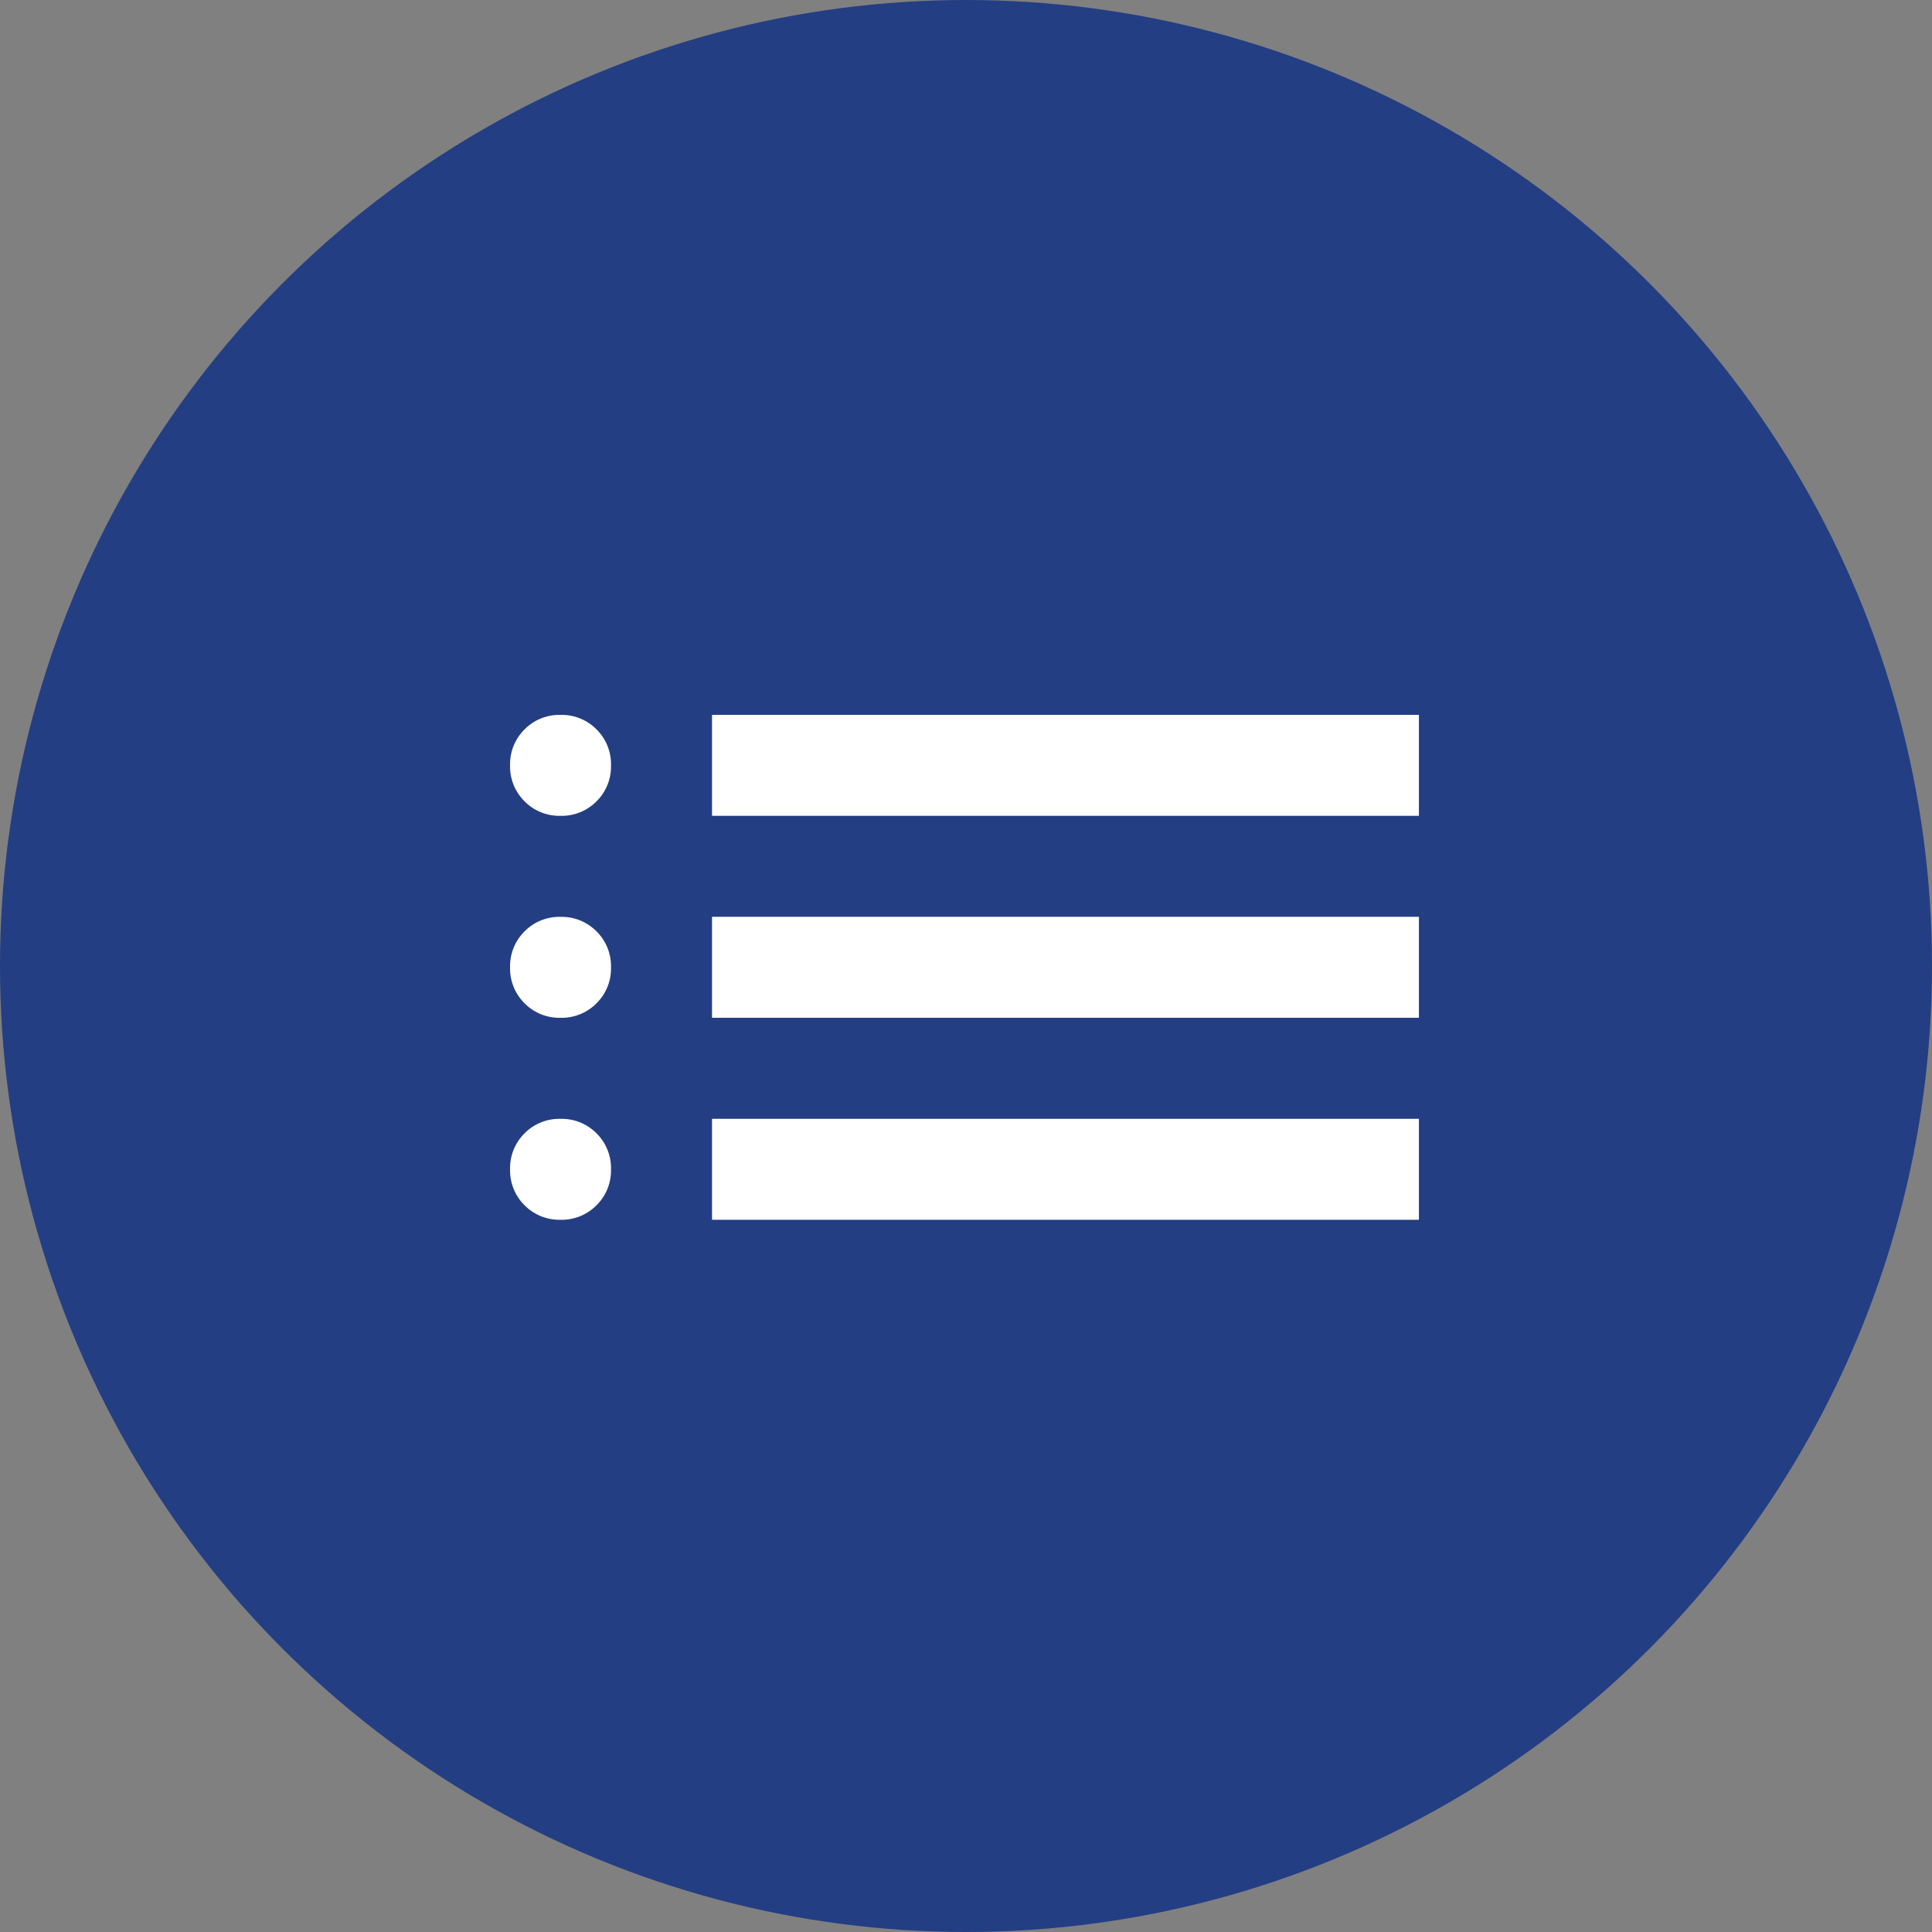
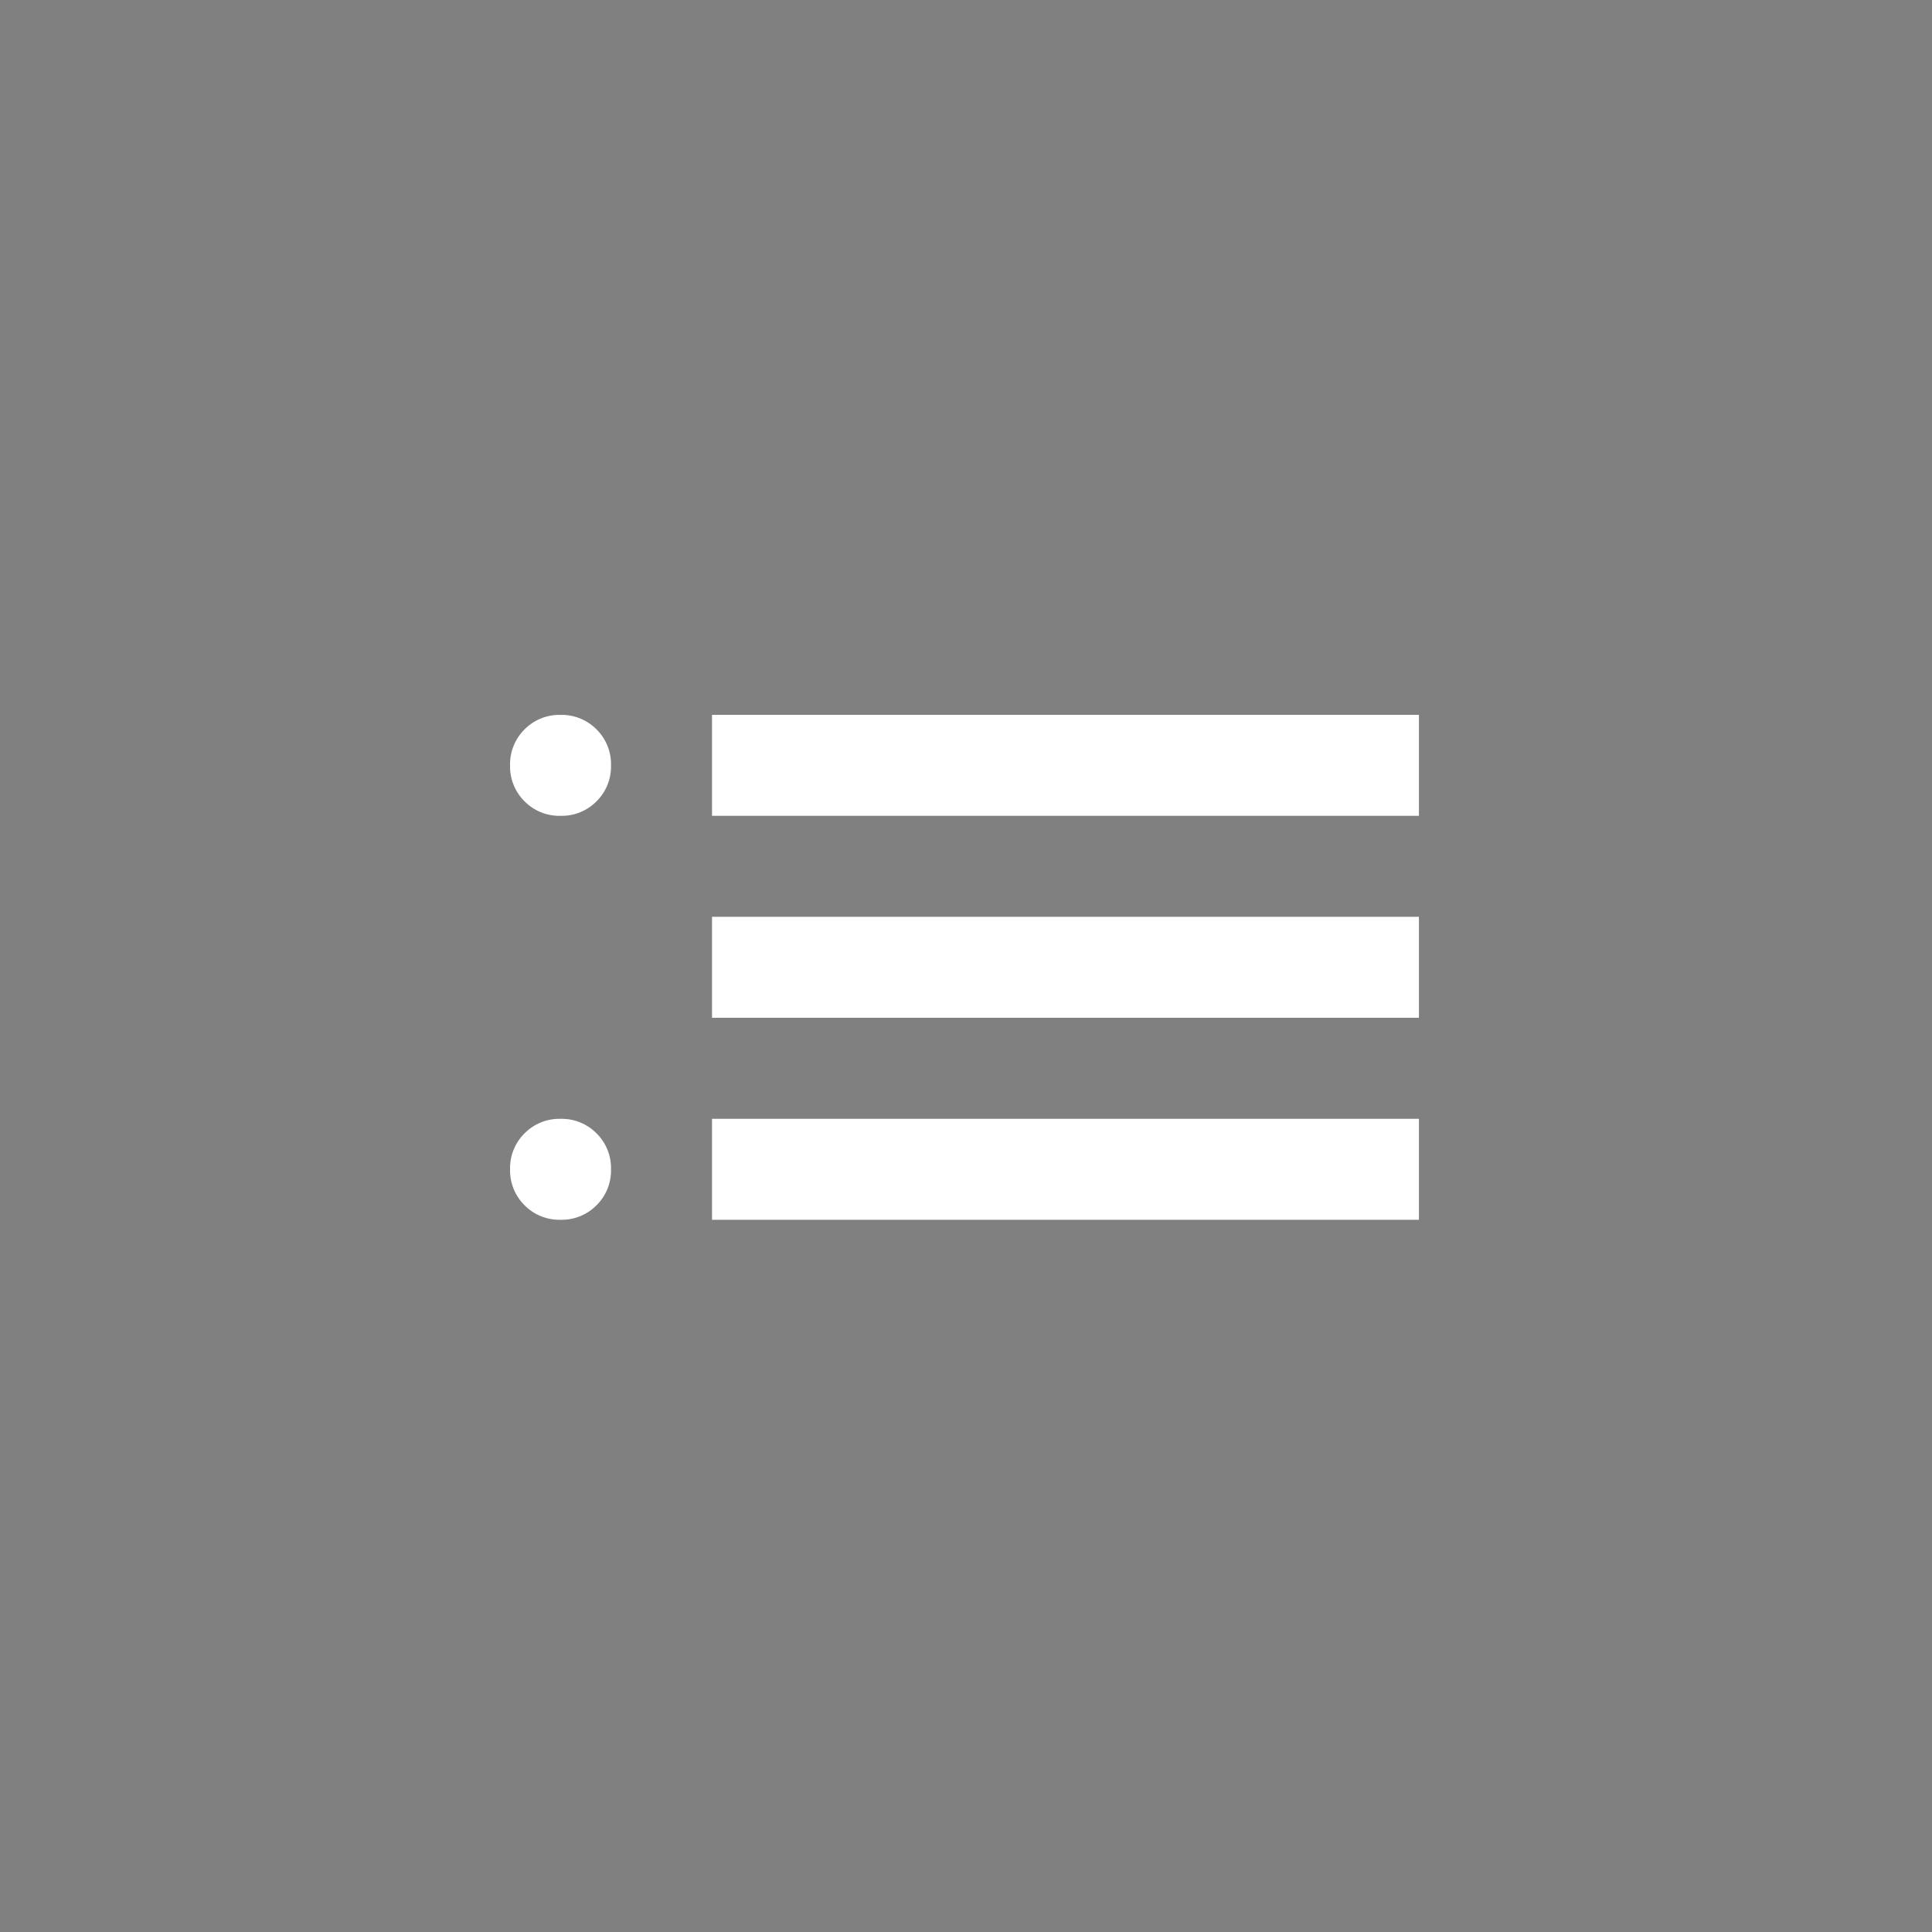
<svg xmlns="http://www.w3.org/2000/svg" width="200" height="200" viewBox="0 0 200 200">
  <rect x="0" y="0" width="200" height="200" fill="#808080" stroke="none" />
  <g id="Group_46" data-name="Group 46" transform="translate(-1527 -711)">
-     <circle id="Ellipse_7" data-name="Ellipse 7" cx="100" cy="100" r="100" transform="translate(1527 711)" fill="#233e83" />
-     <path id="list_FILL0_wght400_GRAD0_opsz24" d="M140.908-669.546V-680h73.178v10.454Zm0,20.908v-10.454h73.178v10.454Zm0,20.908v-10.454h73.178v10.454Zm-15.681-41.816a5.058,5.058,0,0,1-3.724-1.5,5.057,5.057,0,0,1-1.5-3.724,5.058,5.058,0,0,1,1.5-3.724,5.058,5.058,0,0,1,3.724-1.5,5.058,5.058,0,0,1,3.724,1.5,5.058,5.058,0,0,1,1.5,3.724,5.057,5.057,0,0,1-1.5,3.724A5.058,5.058,0,0,1,125.227-669.546Zm0,20.908a5.058,5.058,0,0,1-3.724-1.5,5.058,5.058,0,0,1-1.5-3.724,5.057,5.057,0,0,1,1.5-3.724,5.057,5.057,0,0,1,3.724-1.5,5.057,5.057,0,0,1,3.724,1.5,5.057,5.057,0,0,1,1.5,3.724,5.058,5.058,0,0,1-1.5,3.724A5.058,5.058,0,0,1,125.227-648.638Zm0,20.908a5.058,5.058,0,0,1-3.724-1.5,5.057,5.057,0,0,1-1.5-3.724,5.058,5.058,0,0,1,1.5-3.724,5.058,5.058,0,0,1,3.724-1.5,5.058,5.058,0,0,1,3.724,1.5,5.058,5.058,0,0,1,1.5,3.724,5.057,5.057,0,0,1-1.5,3.724A5.058,5.058,0,0,1,125.227-627.73Z" transform="translate(1459.8 1465)" fill="#fff" />
+     <path id="list_FILL0_wght400_GRAD0_opsz24" d="M140.908-669.546V-680h73.178v10.454Zm0,20.908v-10.454h73.178v10.454Zm0,20.908v-10.454h73.178v10.454Zm-15.681-41.816a5.058,5.058,0,0,1-3.724-1.5,5.057,5.057,0,0,1-1.5-3.724,5.058,5.058,0,0,1,1.5-3.724,5.058,5.058,0,0,1,3.724-1.5,5.058,5.058,0,0,1,3.724,1.5,5.058,5.058,0,0,1,1.5,3.724,5.057,5.057,0,0,1-1.5,3.724A5.058,5.058,0,0,1,125.227-669.546Zm0,20.908A5.058,5.058,0,0,1,125.227-648.638Zm0,20.908a5.058,5.058,0,0,1-3.724-1.5,5.057,5.057,0,0,1-1.5-3.724,5.058,5.058,0,0,1,1.5-3.724,5.058,5.058,0,0,1,3.724-1.5,5.058,5.058,0,0,1,3.724,1.5,5.058,5.058,0,0,1,1.5,3.724,5.057,5.057,0,0,1-1.5,3.724A5.058,5.058,0,0,1,125.227-627.73Z" transform="translate(1459.8 1465)" fill="#fff" />
  </g>
</svg>